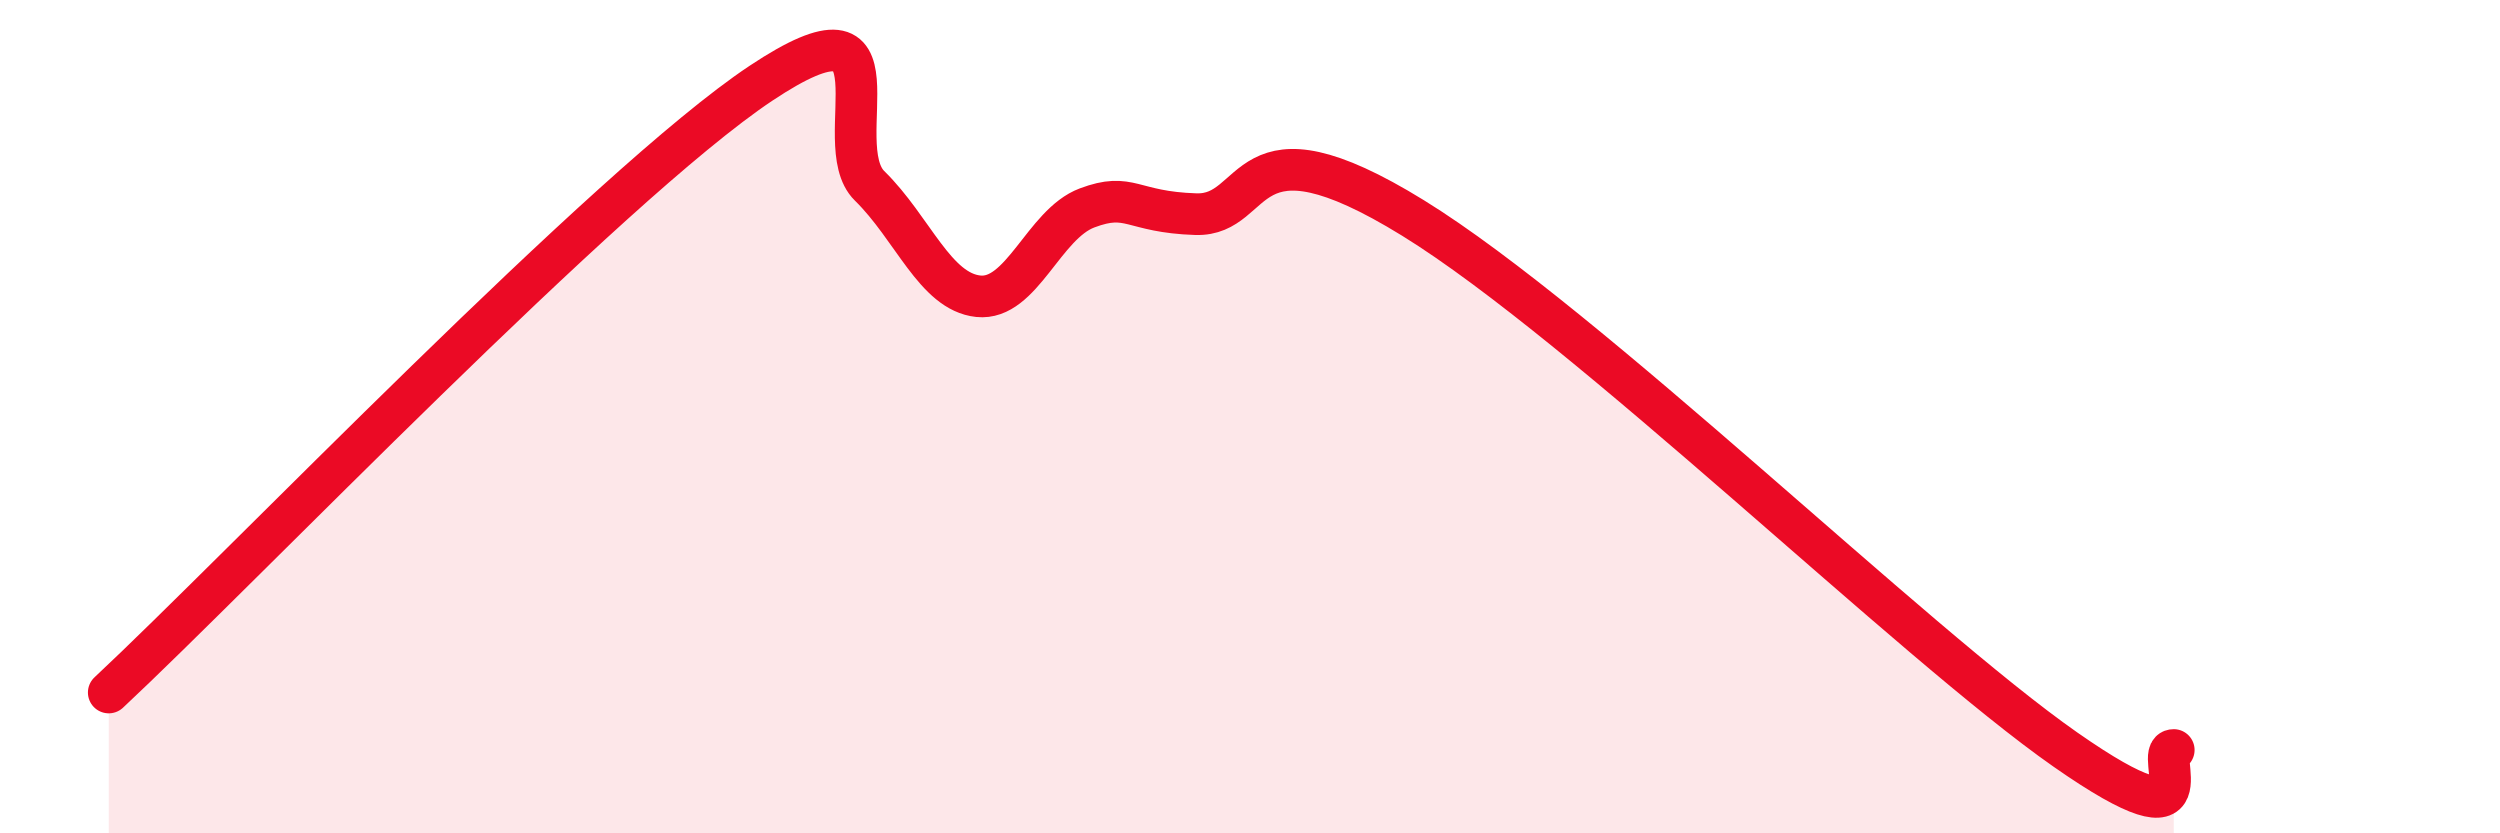
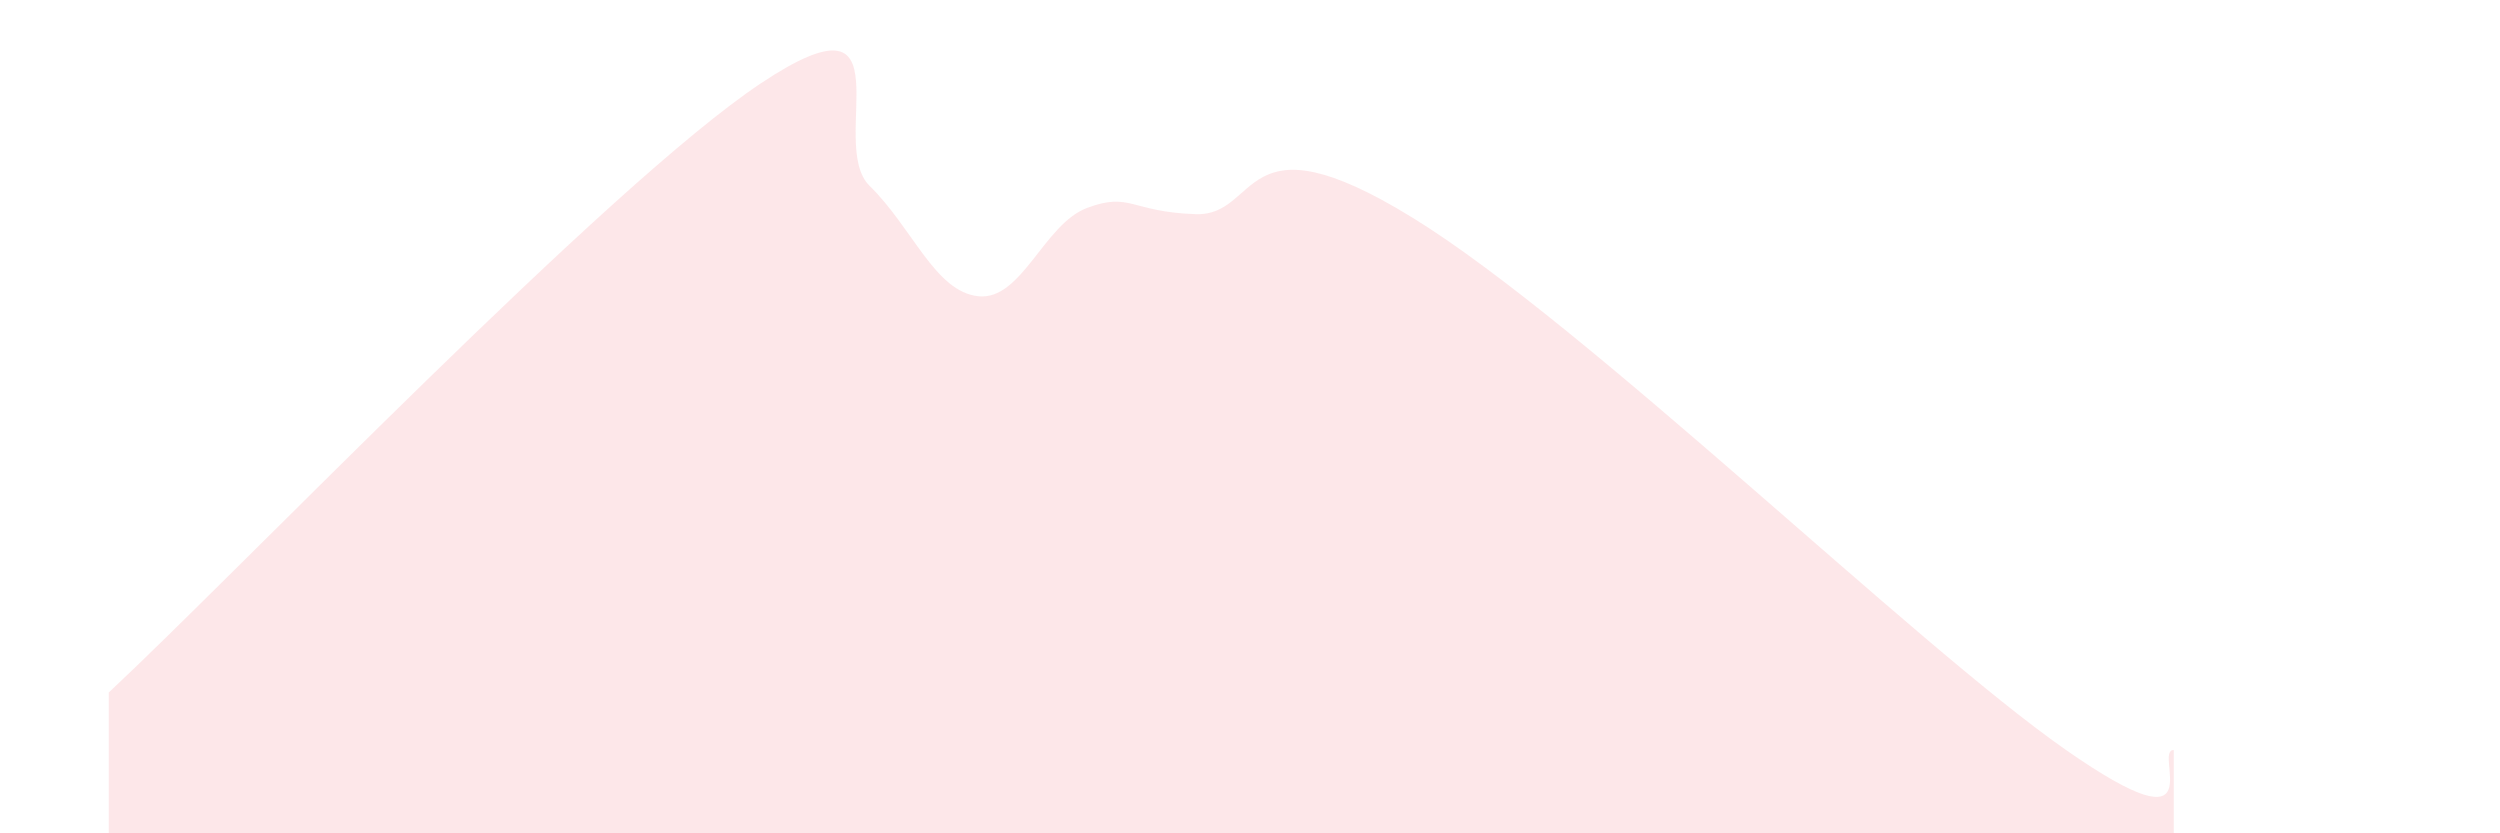
<svg xmlns="http://www.w3.org/2000/svg" width="60" height="20" viewBox="0 0 60 20">
  <path d="M 2.61,16.62 C 5.74,13.7 14.61,4.43 18.26,2 C 21.91,-0.43 19.83,3.44 20.87,4.46 C 21.91,5.48 22.44,7 23.48,7.11 C 24.52,7.22 25.05,5.38 26.09,4.99 C 27.13,4.6 27.14,5.09 28.7,5.14 C 30.26,5.19 29.74,2.66 33.91,5.23 C 38.08,7.8 45.92,15.44 49.57,17.99 C 53.22,20.54 51.65,18 52.17,18L52.17 20L2.61 20Z" fill="#EB0A25" opacity="0.1" stroke-linecap="round" stroke-linejoin="round" />
-   <path d="M 2.61,16.62 C 5.74,13.7 14.61,4.43 18.26,2 C 21.91,-0.43 19.83,3.44 20.87,4.46 C 21.91,5.48 22.44,7 23.48,7.11 C 24.52,7.22 25.05,5.38 26.09,4.99 C 27.13,4.6 27.14,5.09 28.7,5.14 C 30.26,5.19 29.74,2.66 33.91,5.23 C 38.08,7.8 45.92,15.44 49.57,17.99 C 53.22,20.54 51.65,18 52.17,18" stroke="#EB0A25" stroke-width="1" fill="none" stroke-linecap="round" stroke-linejoin="round" />
</svg>